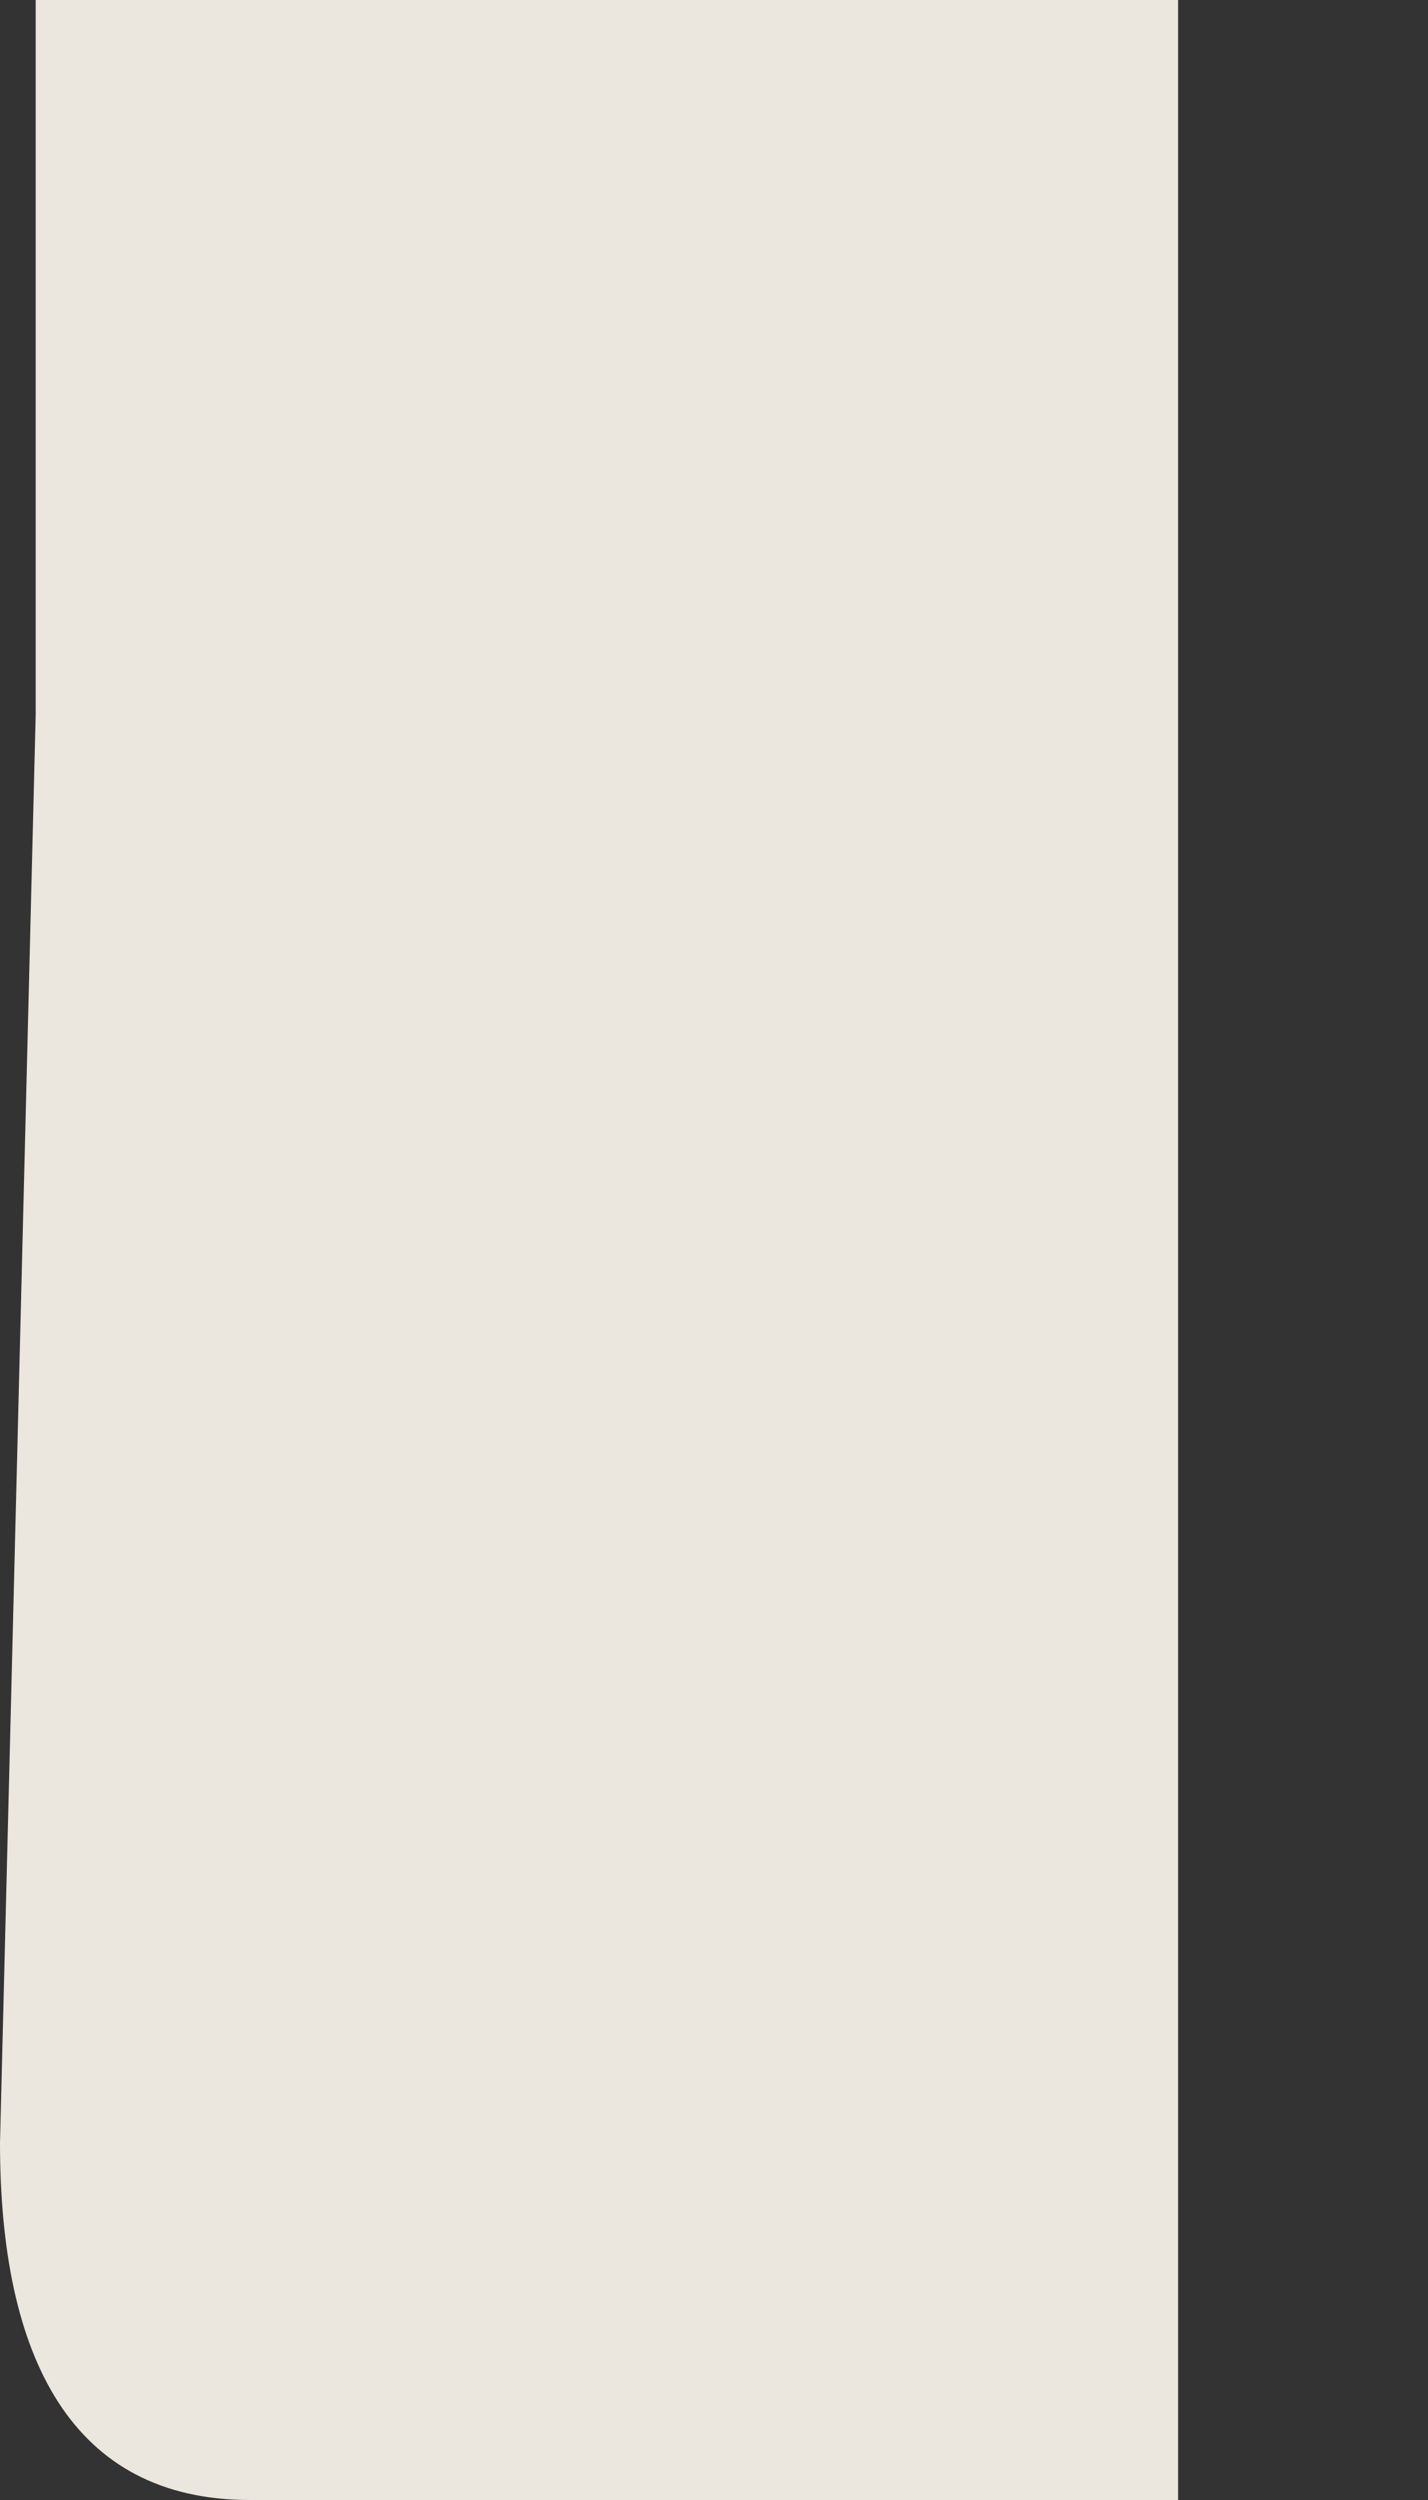
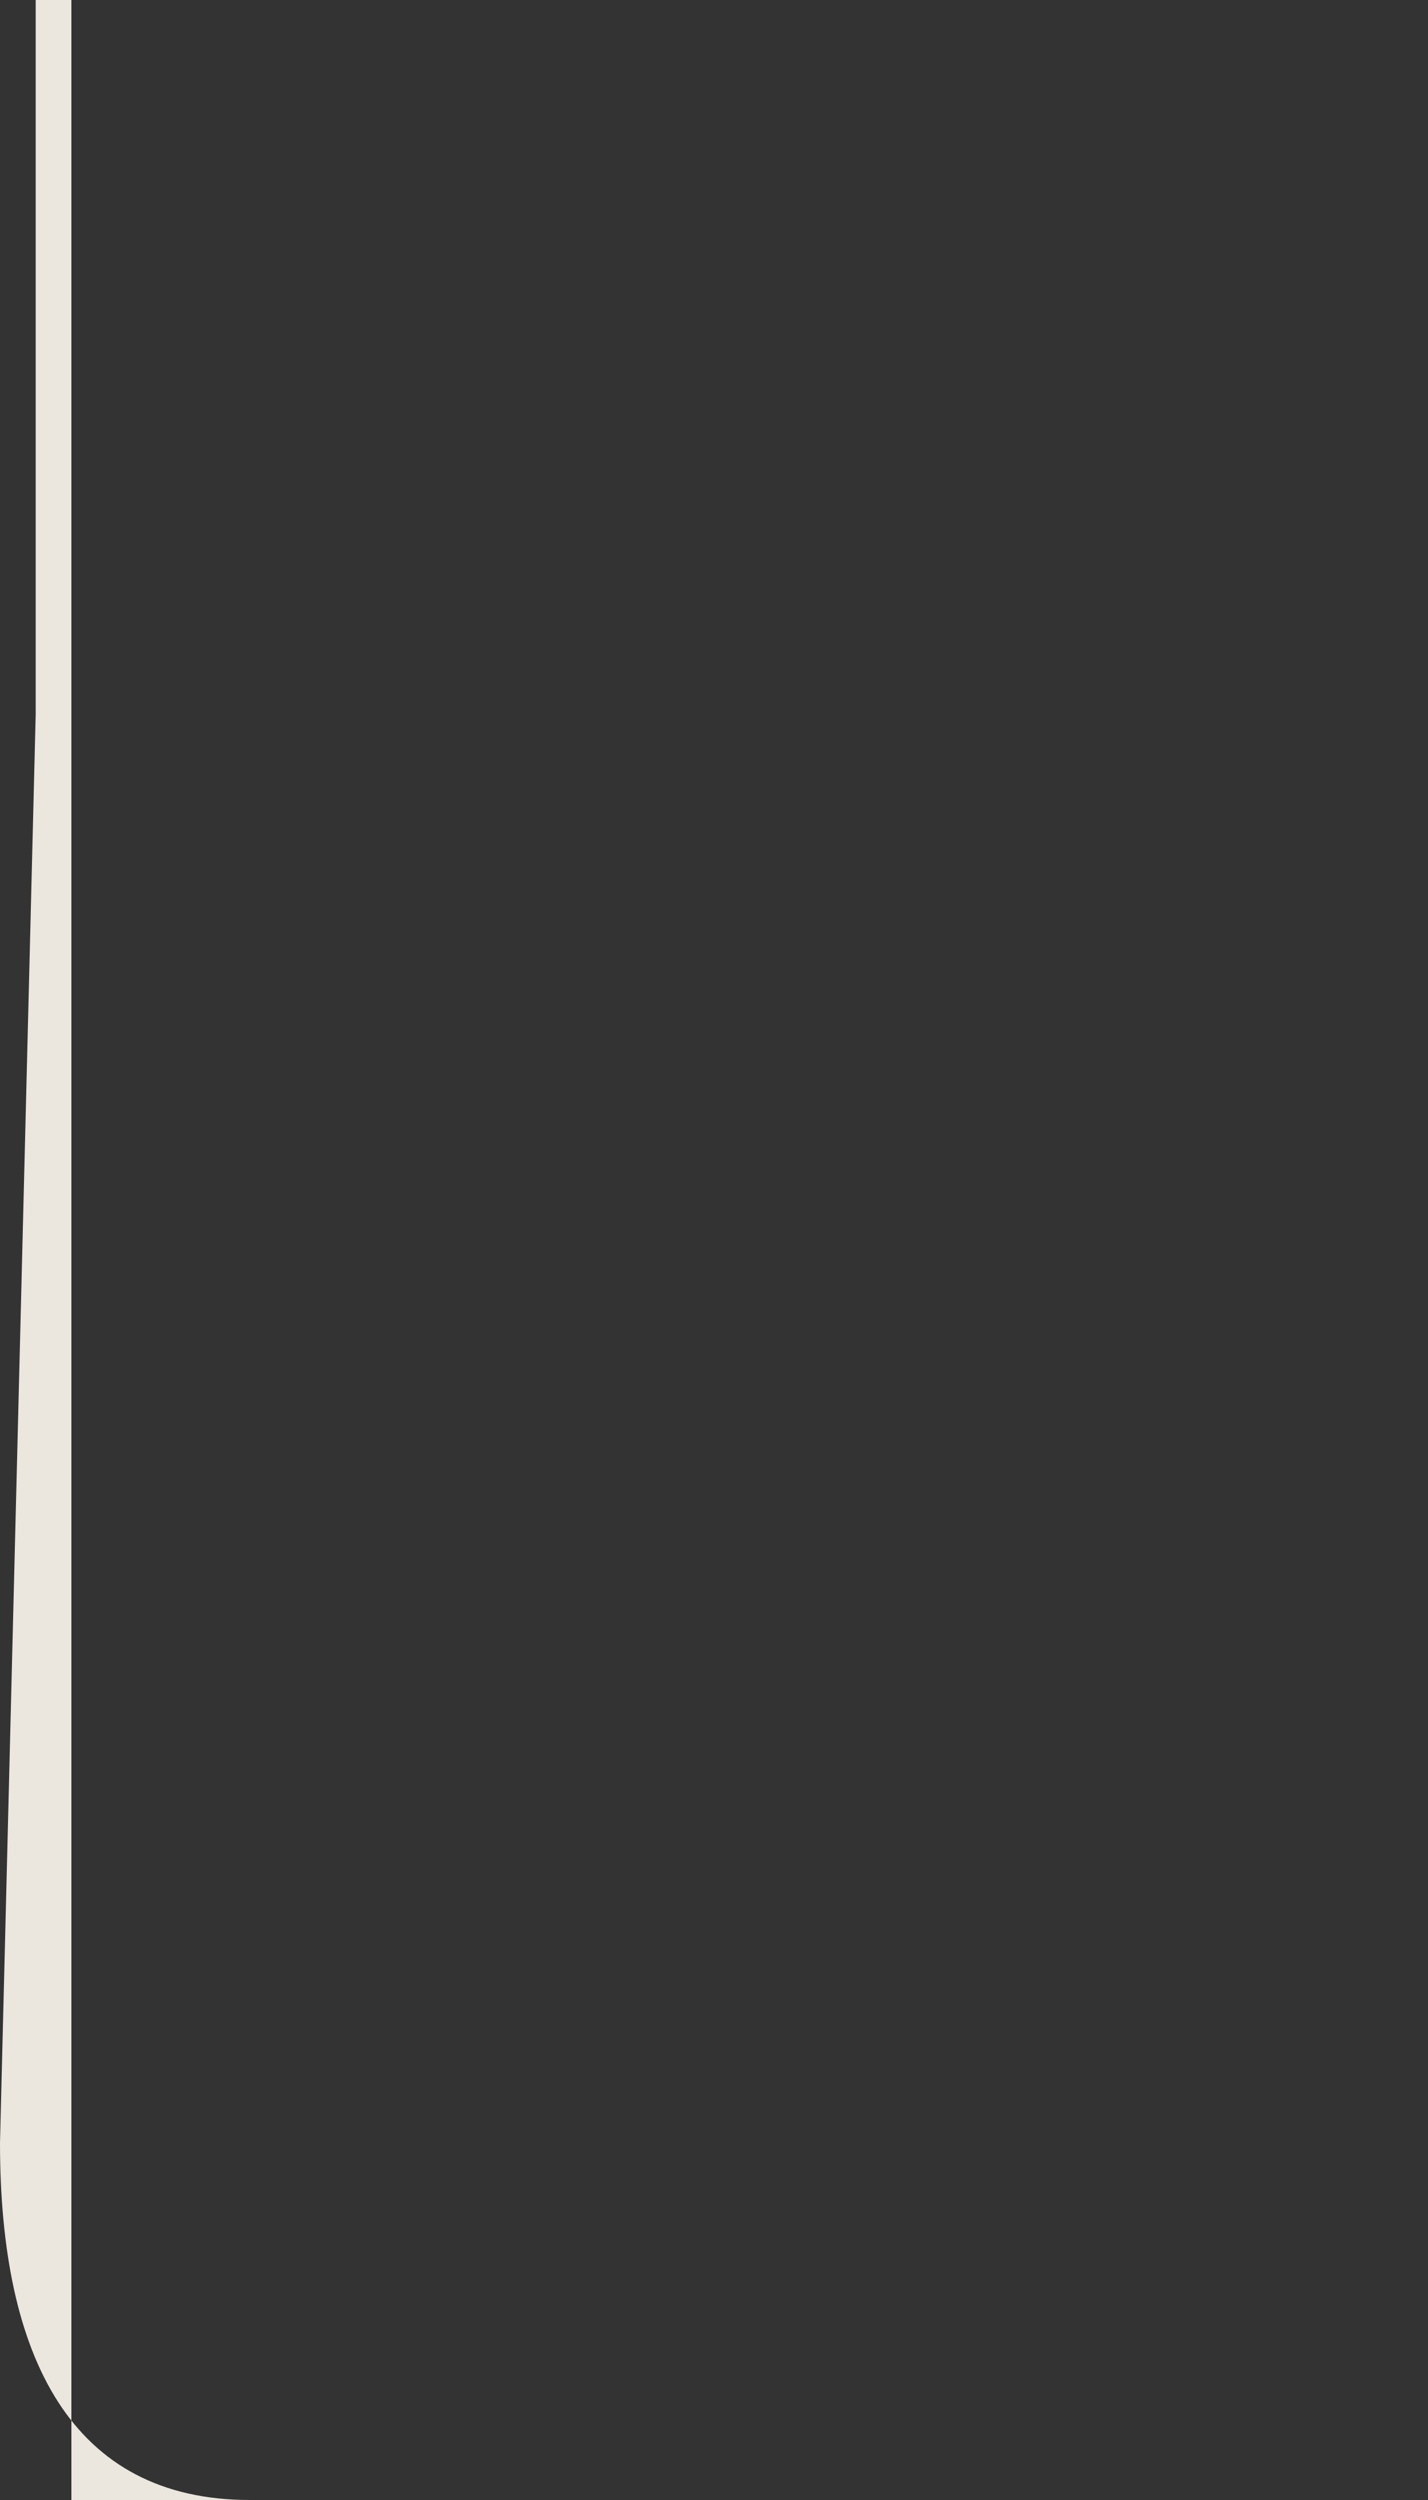
<svg xmlns="http://www.w3.org/2000/svg" width="4" height="7" fill="none">
  <rect width="100%" height="100%" fill="#333333" stroke="none" />
-   <path opacity=".9" d="M.2 0h3.1v7H.7C.2 7 0 6.6 0 6l.1-4V0Z" fill="#FFFAF1" />
+   <path opacity=".9" d="M.2 0v7H.7C.2 7 0 6.6 0 6l.1-4V0Z" fill="#FFFAF1" />
</svg>